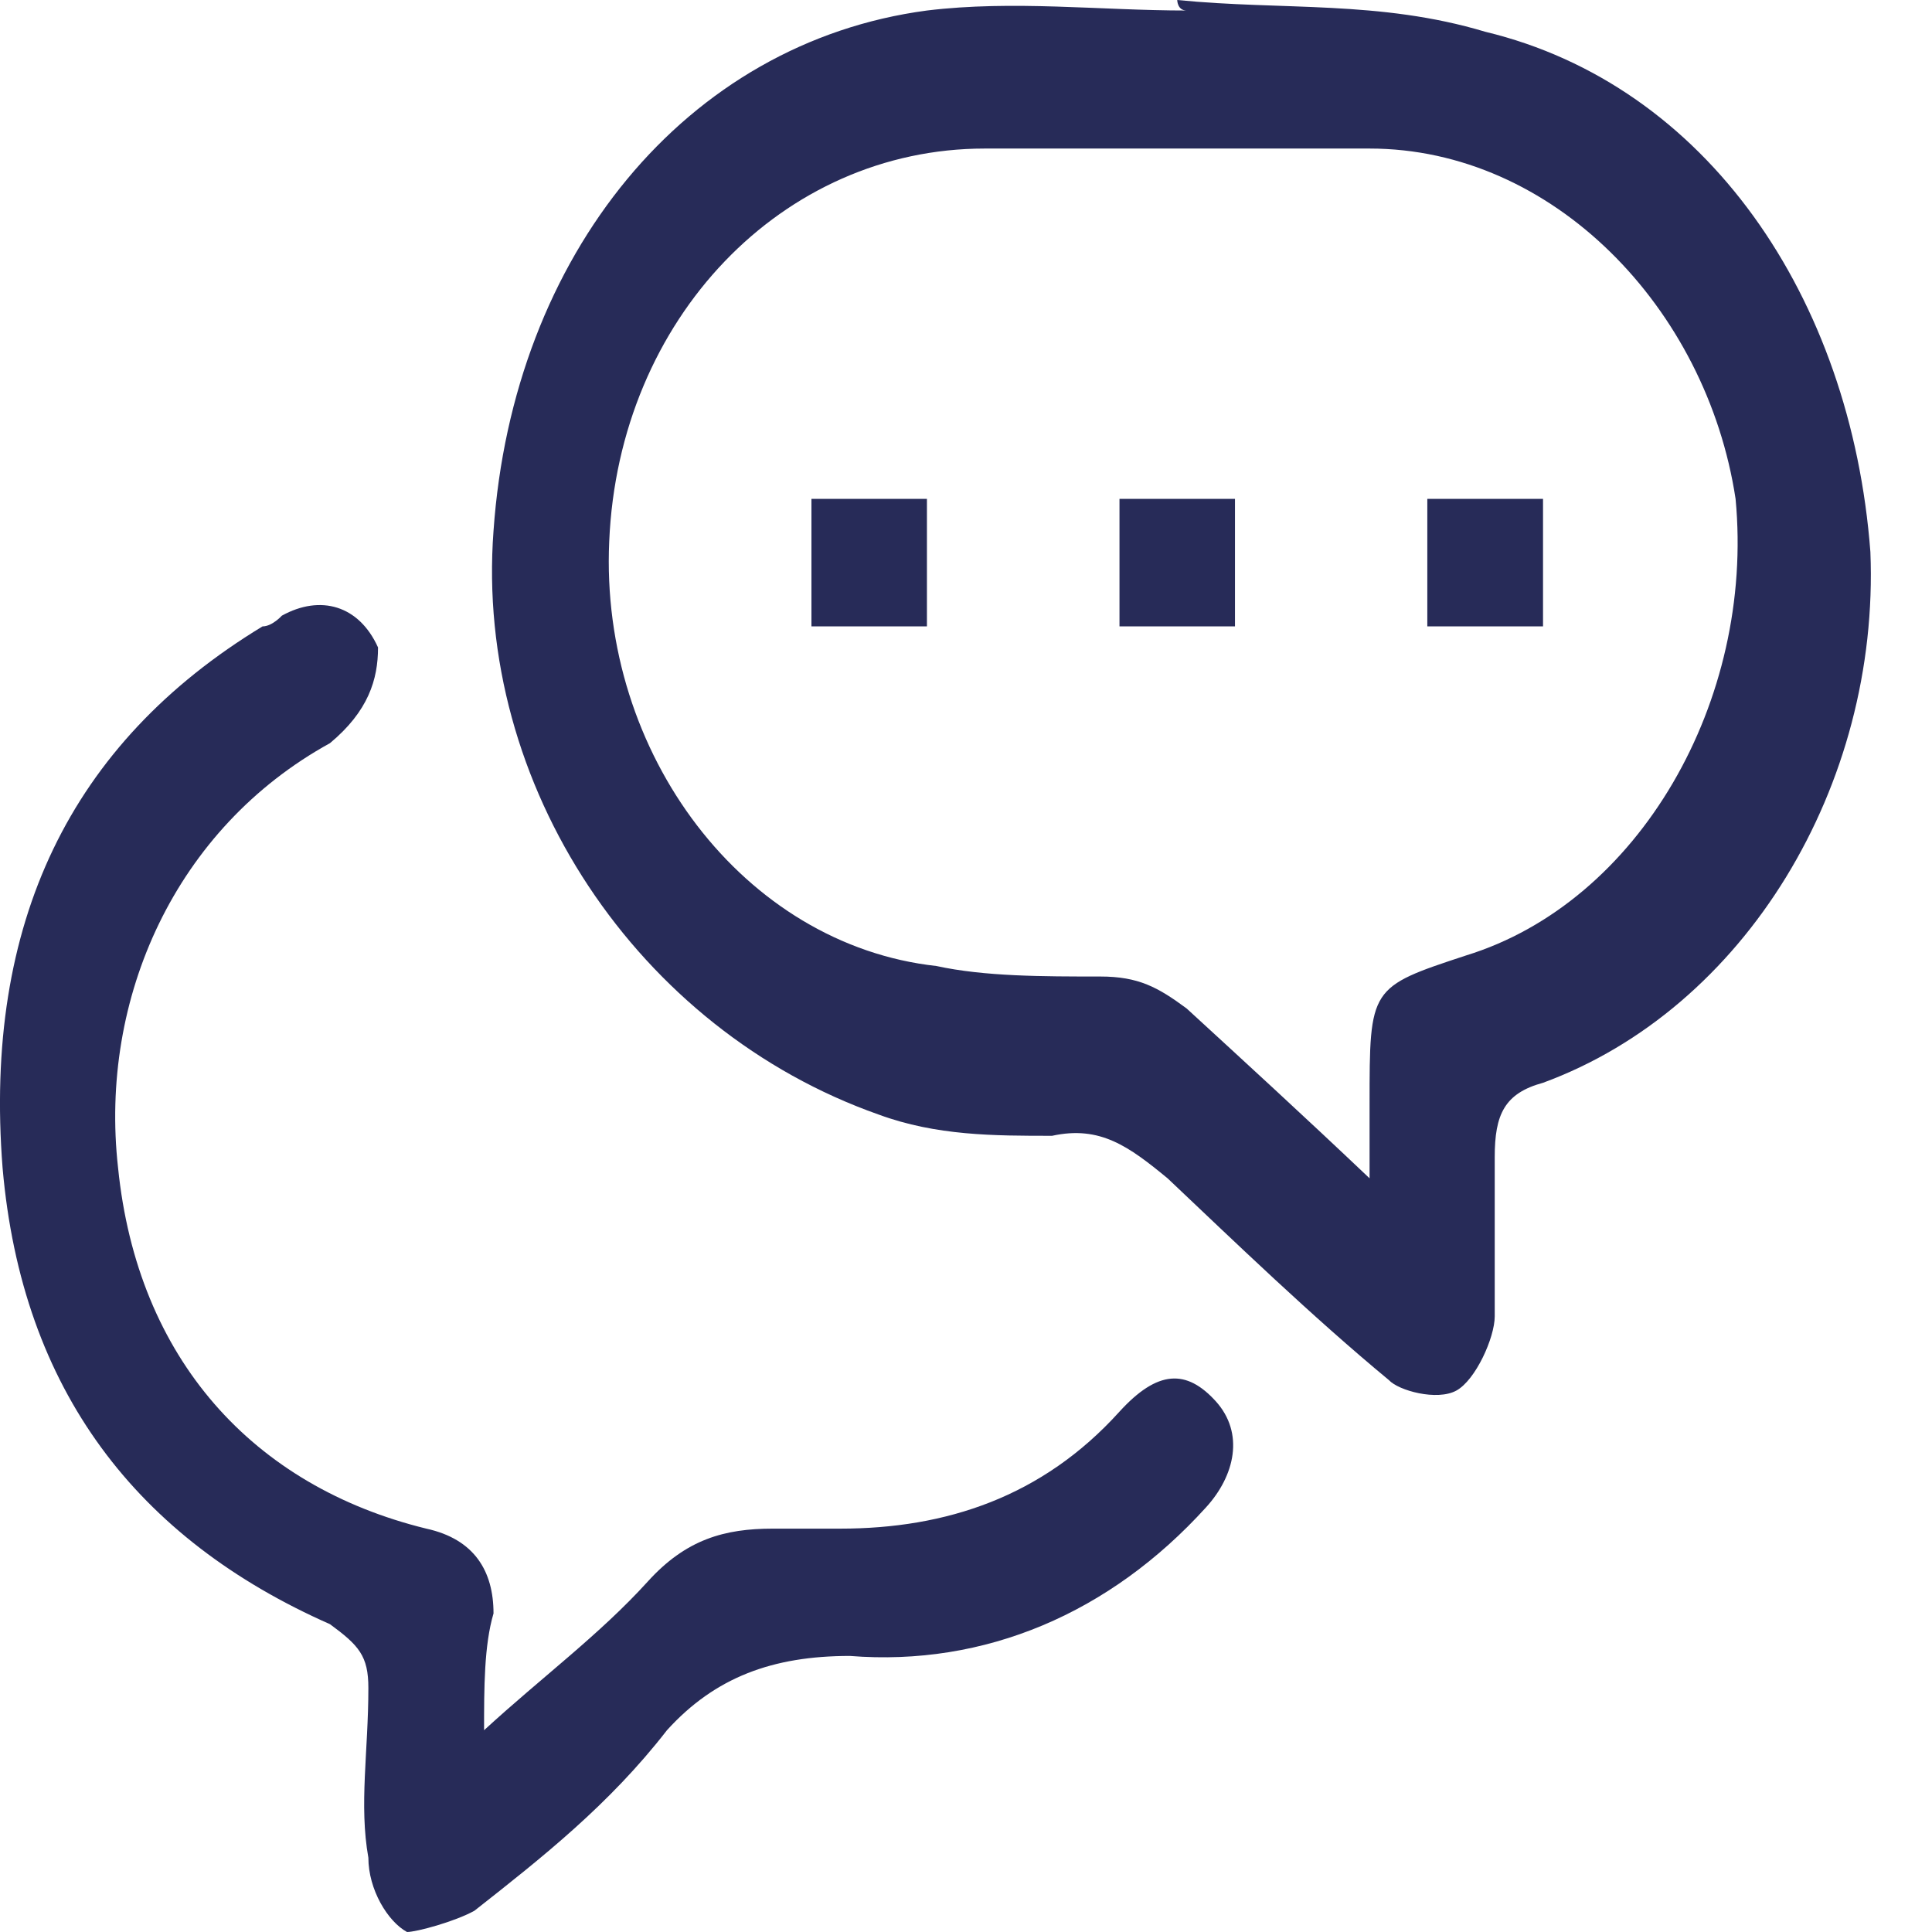
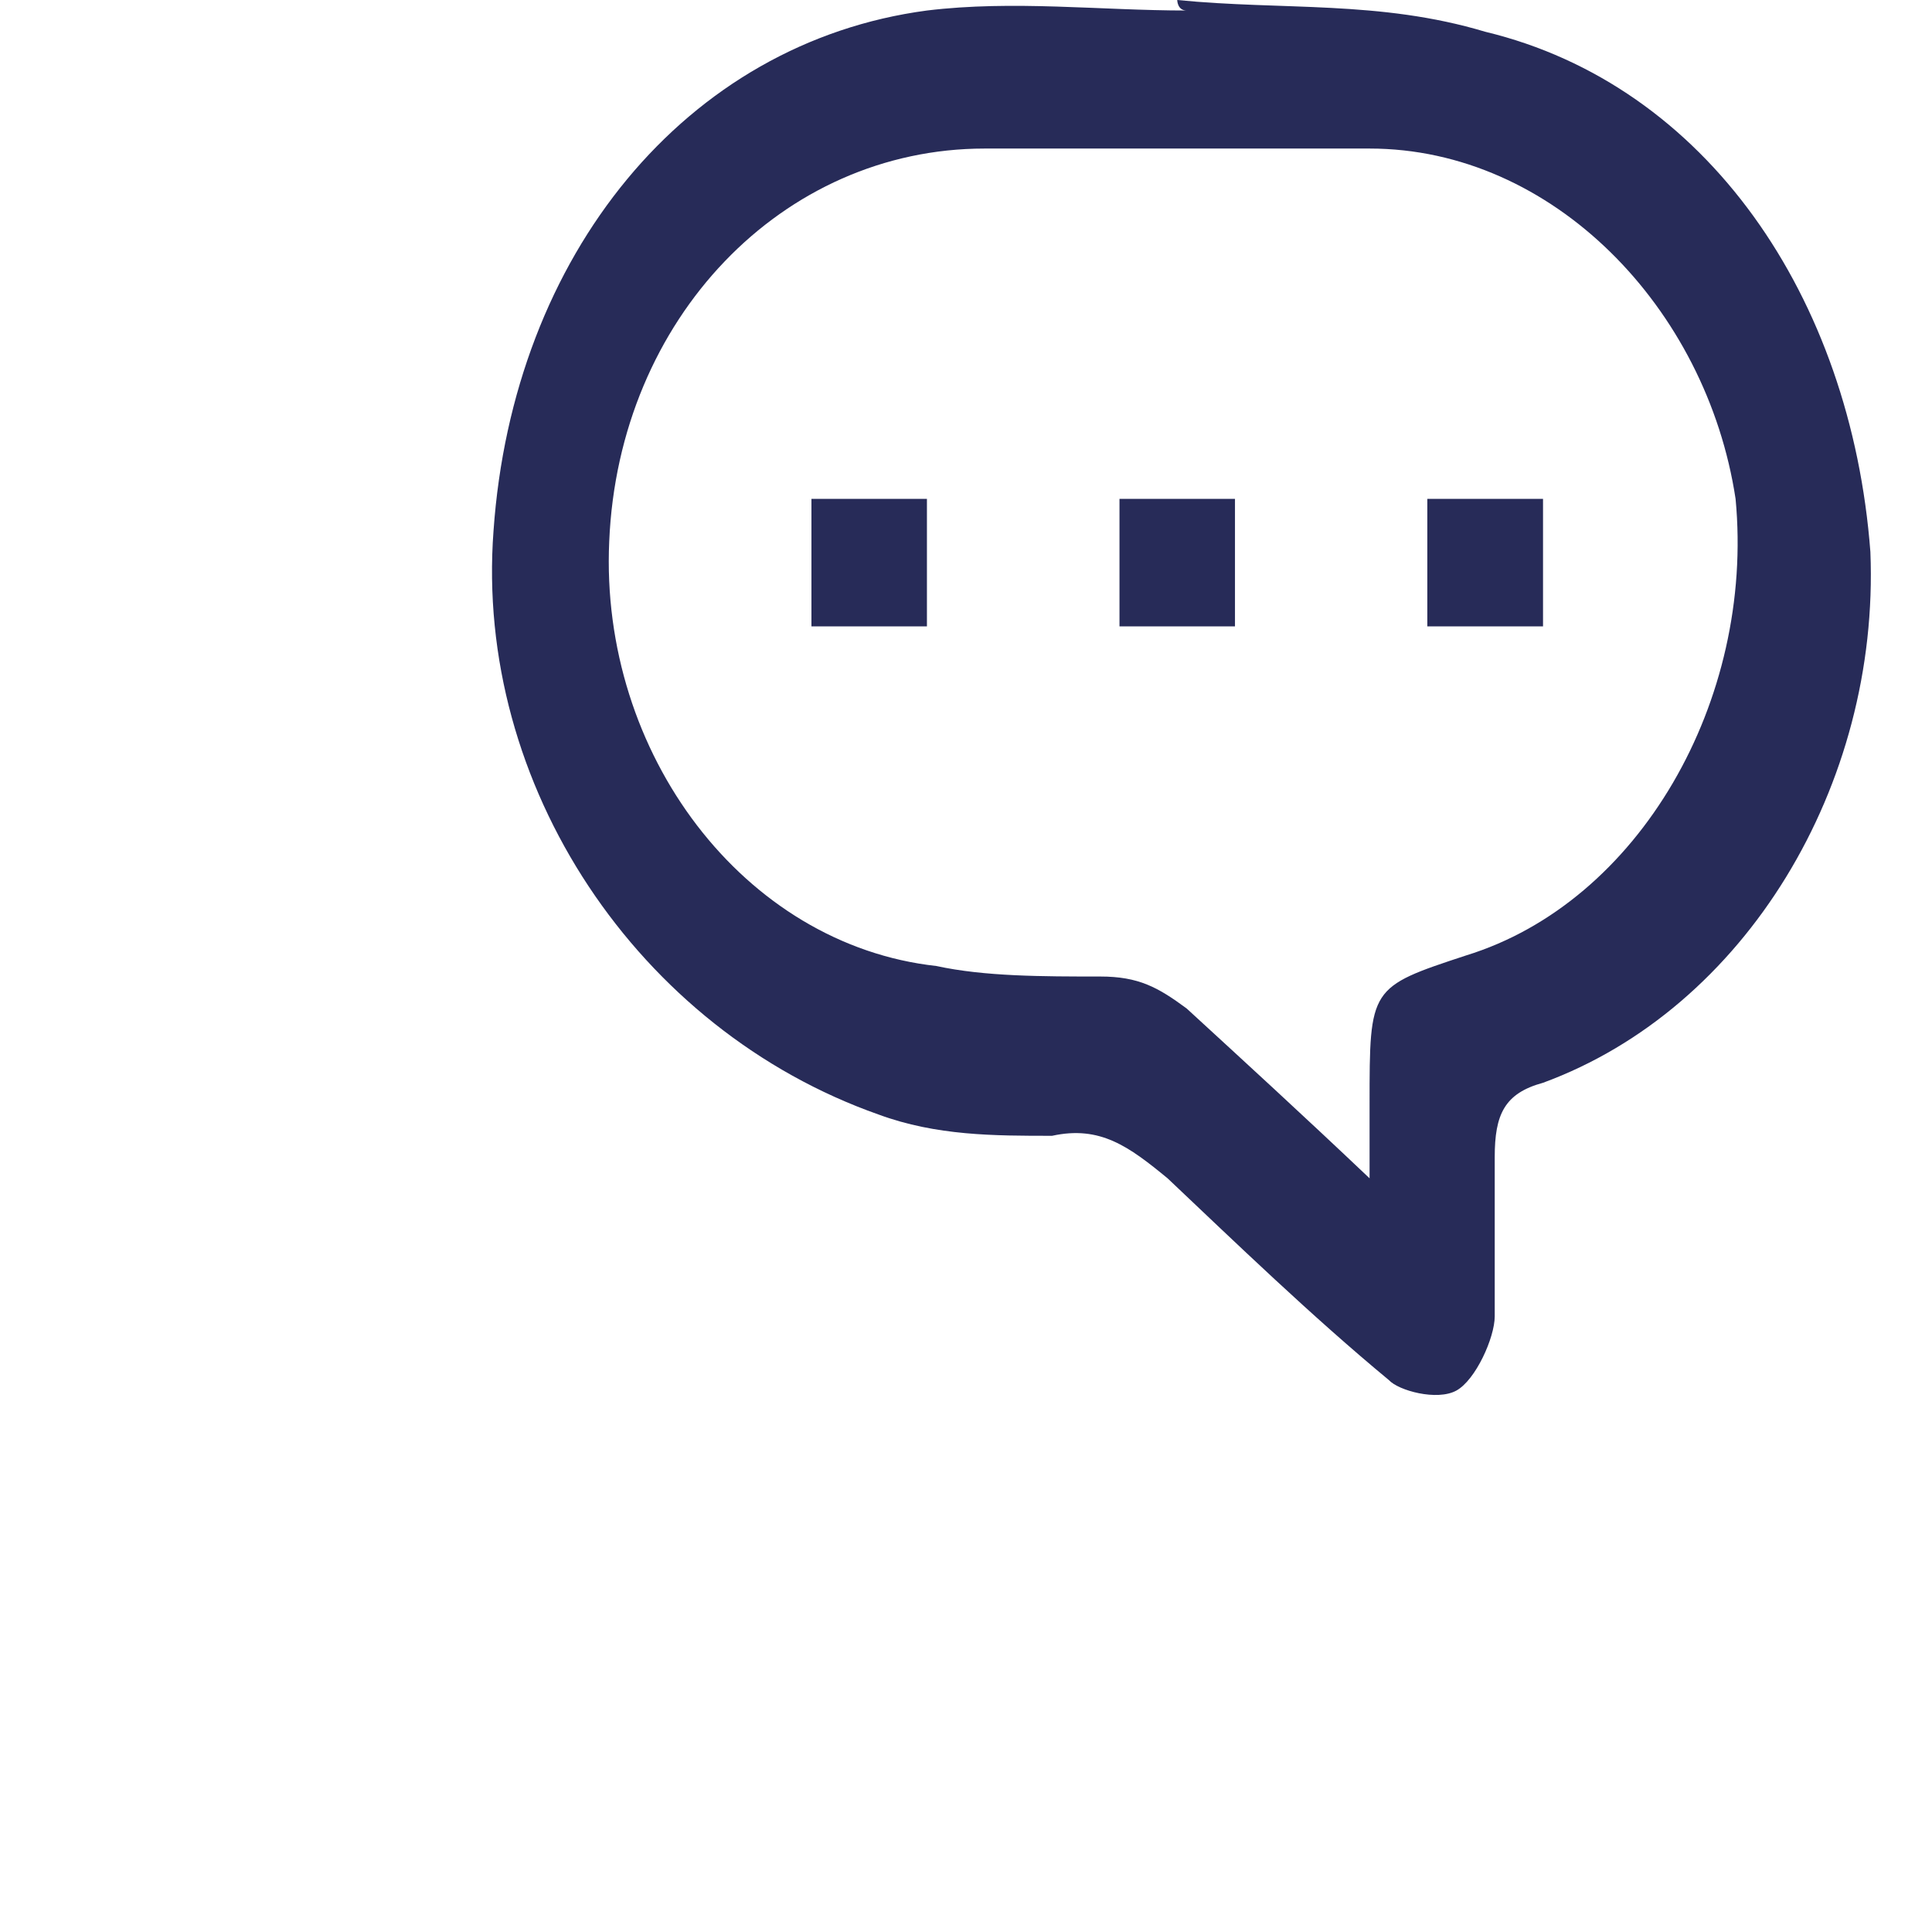
<svg xmlns="http://www.w3.org/2000/svg" width="9" height="9" viewBox="0 0 9 9" fill="none">
  <path d="M5.484 0C5.977 0.049 6.425 0 6.919 0.148C7.95 0.396 8.623 1.385 8.713 2.571C8.757 3.659 8.13 4.698 7.188 5.044C7.008 5.093 6.963 5.192 6.963 5.39C6.963 5.637 6.963 5.885 6.963 6.132C6.963 6.231 6.874 6.429 6.784 6.478C6.694 6.527 6.515 6.478 6.47 6.429C6.111 6.132 5.753 5.786 5.439 5.489C5.259 5.341 5.125 5.242 4.901 5.291C4.631 5.291 4.362 5.291 4.093 5.192C2.972 4.797 2.21 3.659 2.299 2.473C2.389 1.187 3.196 0.198 4.318 0.049C4.721 0 5.125 0.049 5.528 0.049C5.484 0.049 5.484 0 5.484 0ZM6.38 5.489C6.38 5.341 6.38 5.242 6.38 5.143C6.38 4.599 6.38 4.599 6.829 4.451C7.636 4.203 8.174 3.264 8.085 2.324C7.95 1.434 7.233 0.692 6.38 0.692C5.797 0.692 5.17 0.692 4.587 0.692C3.645 0.692 2.882 1.484 2.838 2.522C2.793 3.511 3.465 4.401 4.362 4.5C4.587 4.549 4.856 4.549 5.125 4.549C5.304 4.549 5.394 4.599 5.528 4.698C5.797 4.945 6.067 5.192 6.38 5.489Z" fill="#272B58" />
-   <path d="M2.255 8.06C2.524 7.813 2.793 7.615 3.017 7.368C3.196 7.17 3.376 7.121 3.6 7.121C3.69 7.121 3.824 7.121 3.914 7.121C4.407 7.121 4.856 6.973 5.214 6.577C5.394 6.379 5.528 6.379 5.663 6.527C5.798 6.676 5.753 6.874 5.618 7.022C5.17 7.516 4.587 7.764 3.959 7.714C3.6 7.714 3.331 7.813 3.107 8.06C2.838 8.407 2.524 8.654 2.21 8.901C2.12 8.951 1.941 9 1.896 9C1.806 8.951 1.716 8.802 1.716 8.654C1.672 8.407 1.716 8.159 1.716 7.863C1.716 7.714 1.672 7.665 1.537 7.566C0.64 7.17 0.102 6.478 0.012 5.44C-0.077 4.302 0.326 3.462 1.223 2.918C1.268 2.918 1.313 2.868 1.313 2.868C1.492 2.769 1.672 2.819 1.761 3.016C1.761 3.165 1.716 3.313 1.537 3.462C0.819 3.857 0.461 4.648 0.55 5.44C0.64 6.33 1.178 6.923 1.986 7.121C2.21 7.17 2.299 7.319 2.299 7.516C2.255 7.665 2.255 7.863 2.255 8.06Z" fill="#272B58" />
-   <path d="M6.649 2.918C6.649 2.72 6.649 2.522 6.649 2.324C6.829 2.324 7.009 2.324 7.188 2.324C7.188 2.522 7.188 2.72 7.188 2.918C7.053 2.918 6.874 2.918 6.649 2.918Z" fill="#272B58" />
+   <path d="M6.649 2.918C6.649 2.72 6.649 2.522 6.649 2.324C6.829 2.324 7.009 2.324 7.188 2.324C7.188 2.522 7.188 2.72 7.188 2.918Z" fill="#272B58" />
  <path d="M5.215 2.324C5.394 2.324 5.574 2.324 5.753 2.324C5.753 2.522 5.753 2.72 5.753 2.918C5.574 2.918 5.394 2.918 5.215 2.918C5.215 2.72 5.215 2.522 5.215 2.324Z" fill="#272B58" />
  <path d="M3.78 2.324C3.959 2.324 4.139 2.324 4.318 2.324C4.318 2.522 4.318 2.72 4.318 2.918C4.139 2.918 3.959 2.918 3.78 2.918C3.78 2.72 3.78 2.522 3.78 2.324Z" fill="#272B58" />
</svg>